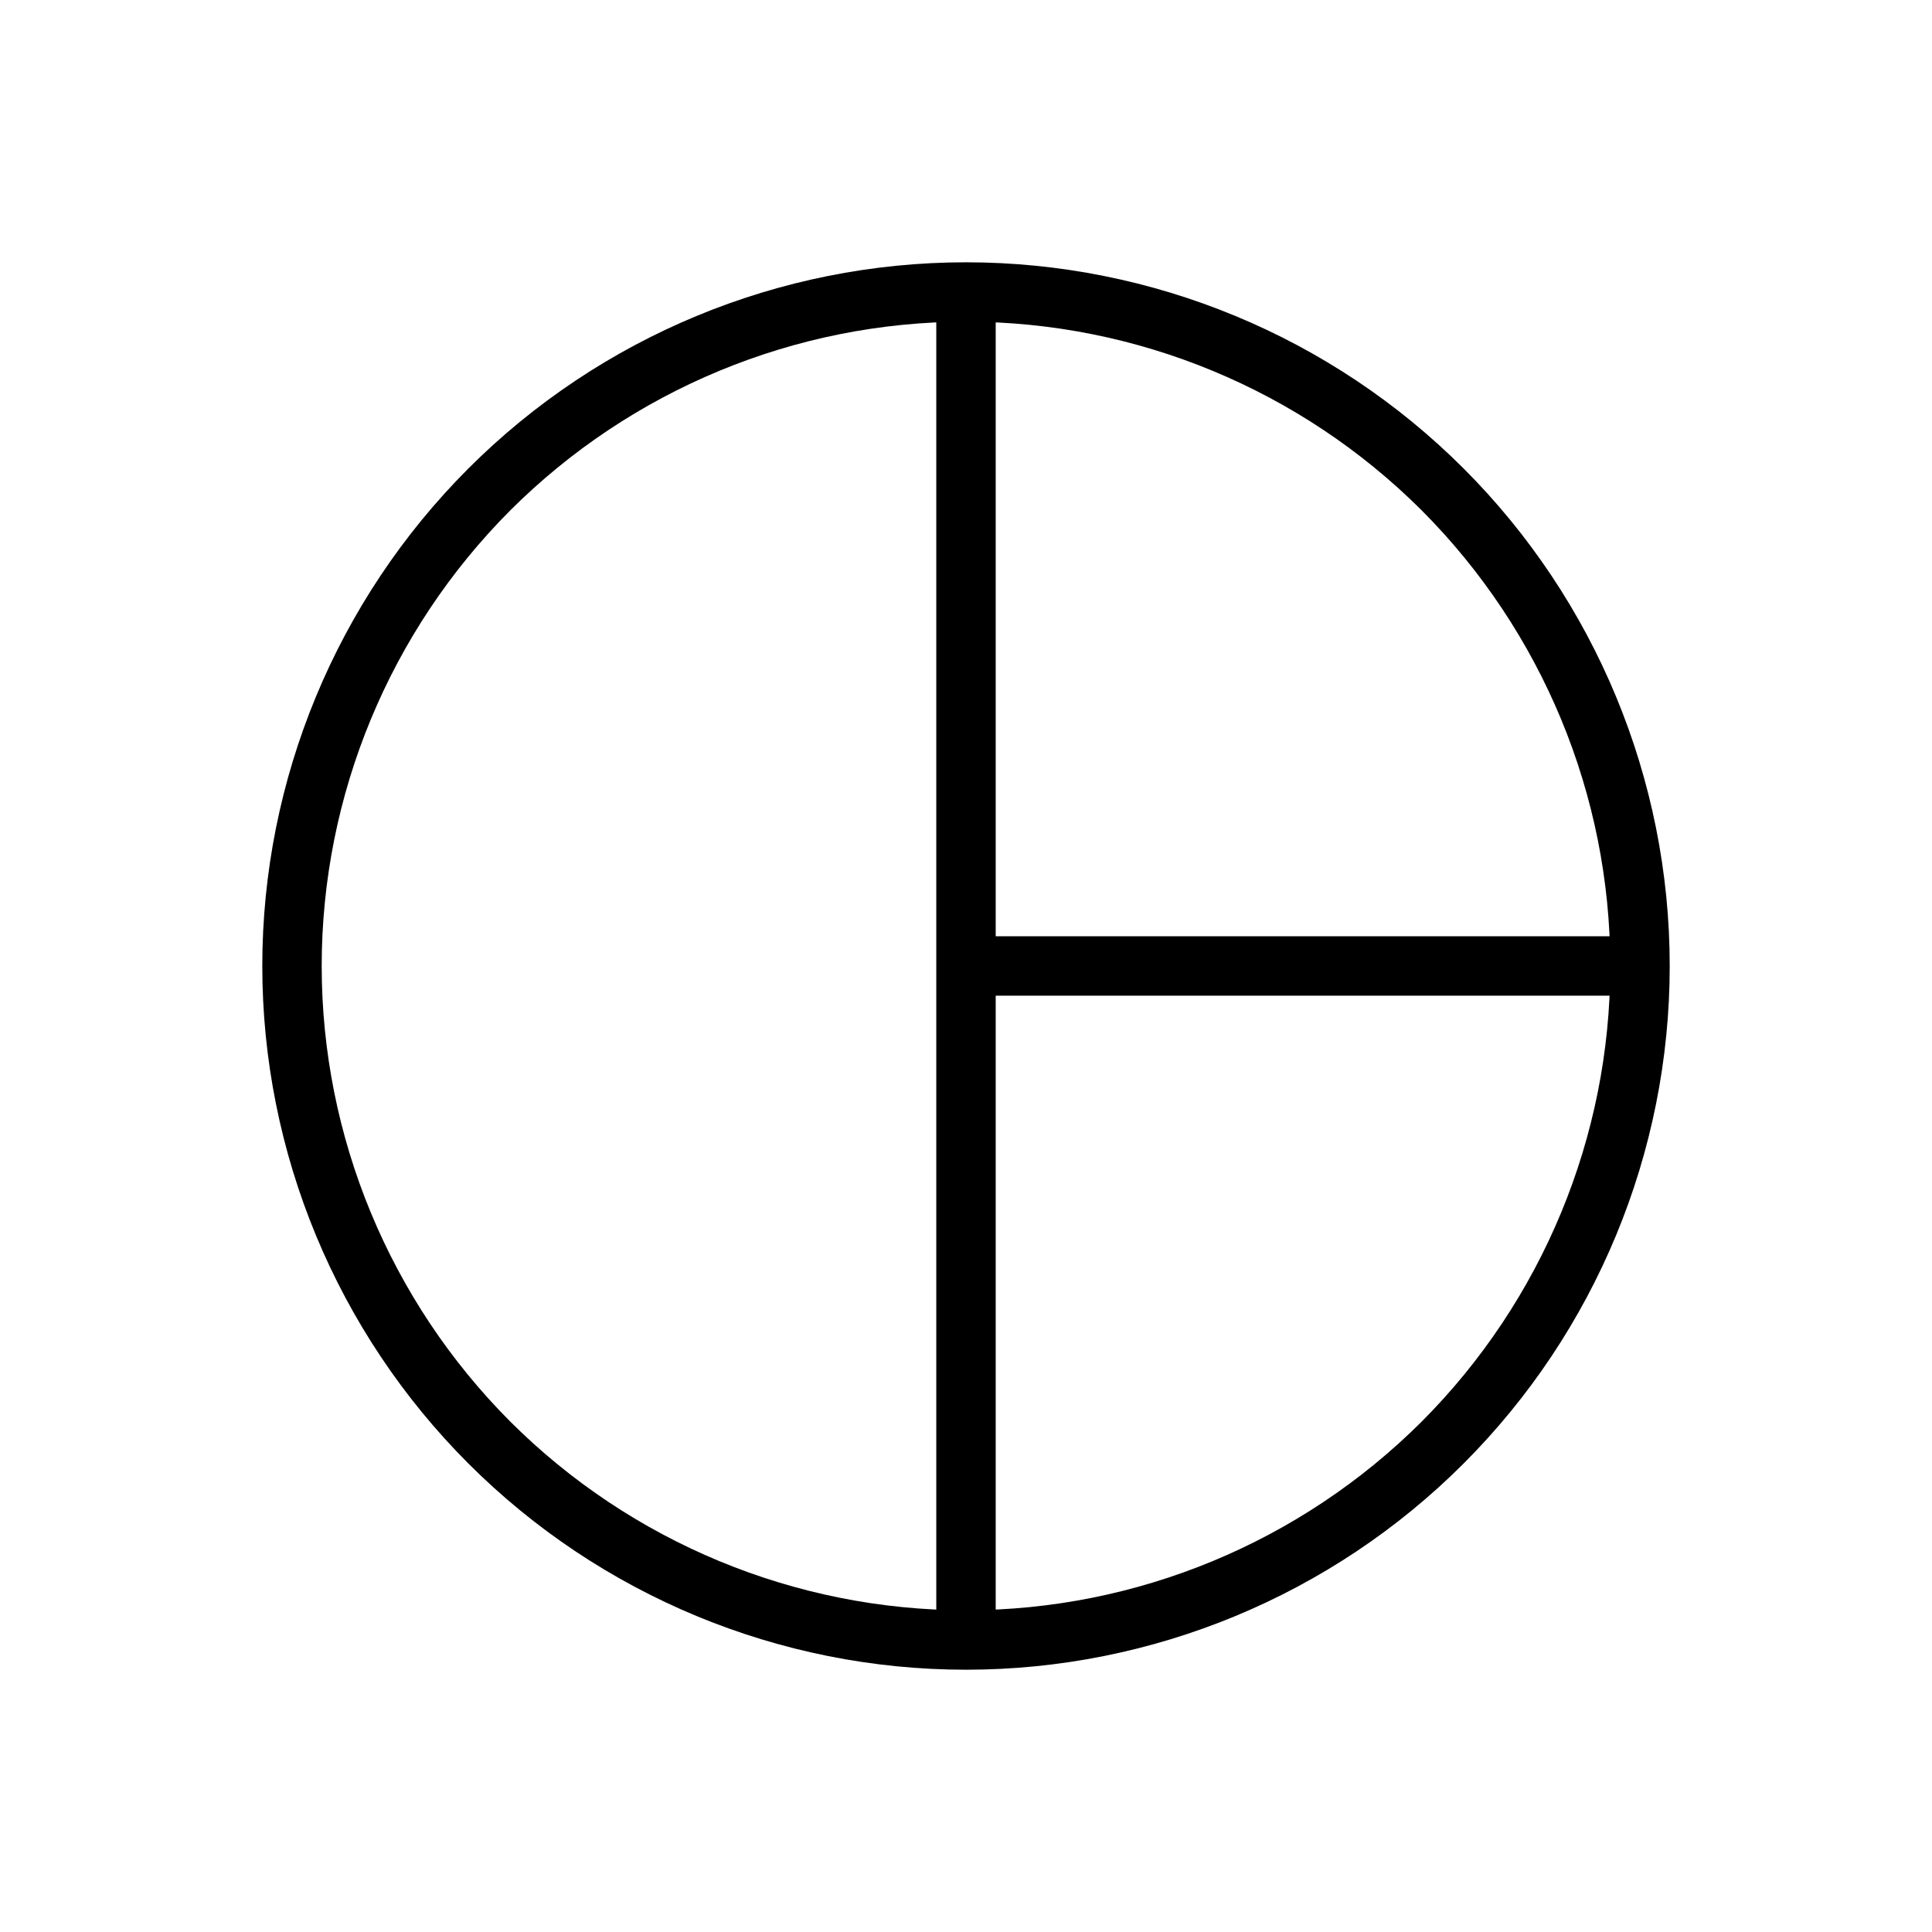
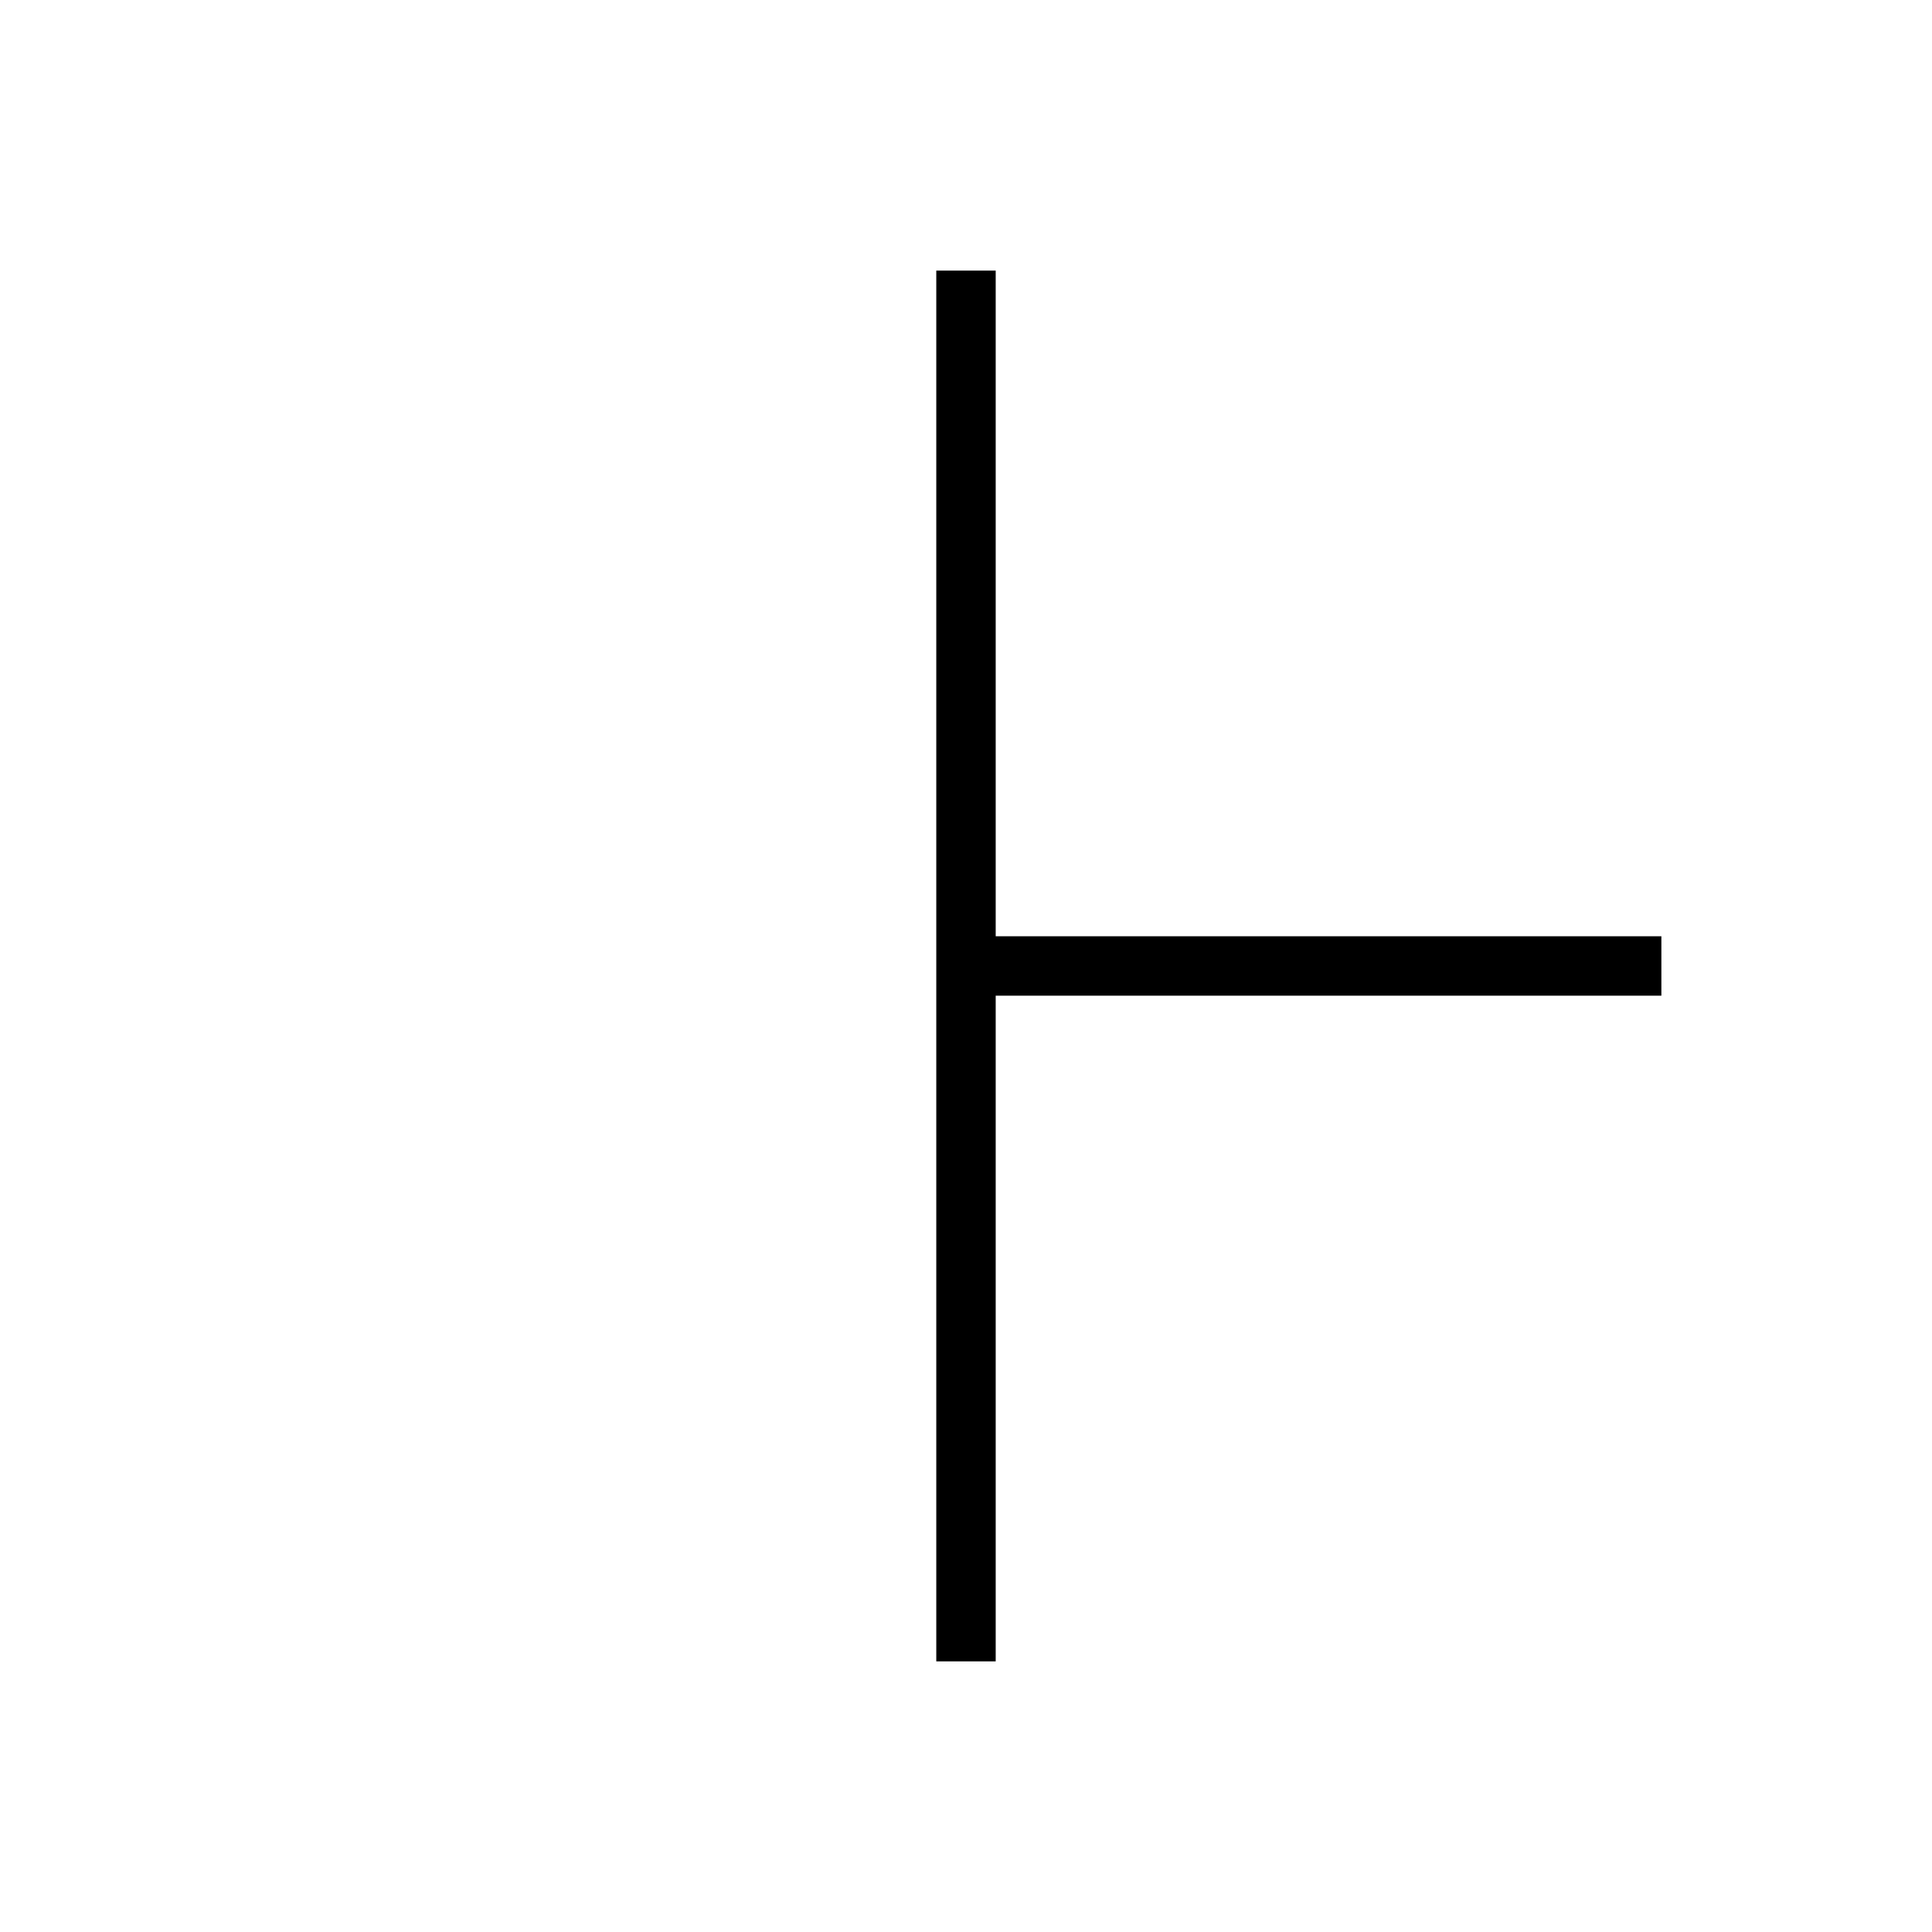
<svg xmlns="http://www.w3.org/2000/svg" fill="#000000" width="800px" height="800px" version="1.1" viewBox="144 144 512 512">
  <g>
-     <path d="m213.51 400c0-49.438 19.68-96.906 54.629-131.86 34.953-34.949 82.422-54.629 131.86-54.629 49.434 0 96.902 19.68 131.86 54.629 34.953 34.953 54.633 82.422 54.633 131.86 0 49.434-19.68 96.902-54.633 131.86s-82.422 54.633-131.86 54.633c-49.438 0-96.906-19.68-131.86-54.633-34.949-34.953-54.629-82.422-54.629-131.86zm15.742 0c0-45.266 18.027-88.719 49.988-120.76 32.039-31.961 75.492-49.988 120.76-49.988 45.262 0 88.715 18.027 120.75 49.988 31.961 32.039 49.988 75.492 49.988 120.76 0 45.262-18.027 88.715-49.988 120.75-32.039 31.961-75.492 49.988-120.75 49.988-45.266 0-88.719-18.027-120.76-49.988-31.961-32.039-49.988-75.492-49.988-120.75z" fill-rule="evenodd" />
-     <path d="m407.87 576.41v7.871h-15.746v-368.57h15.746z" />
+     <path d="m407.87 576.41v7.871h-15.746v-368.57h15.746" />
    <path d="m576.41 392.12h7.871v15.746h-191.13v-15.746z" />
  </g>
</svg>